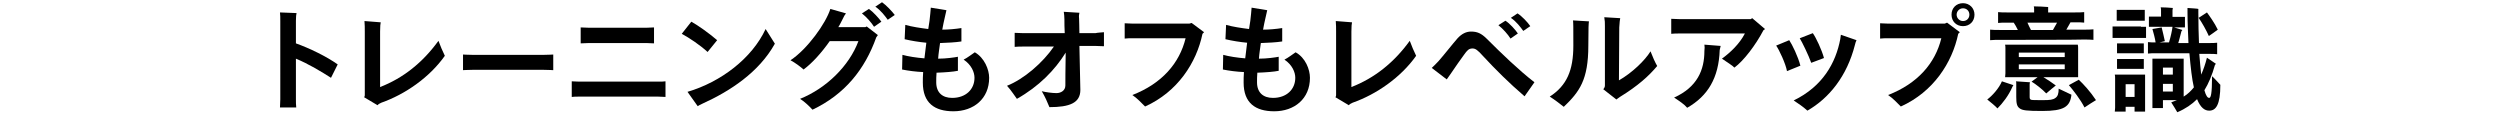
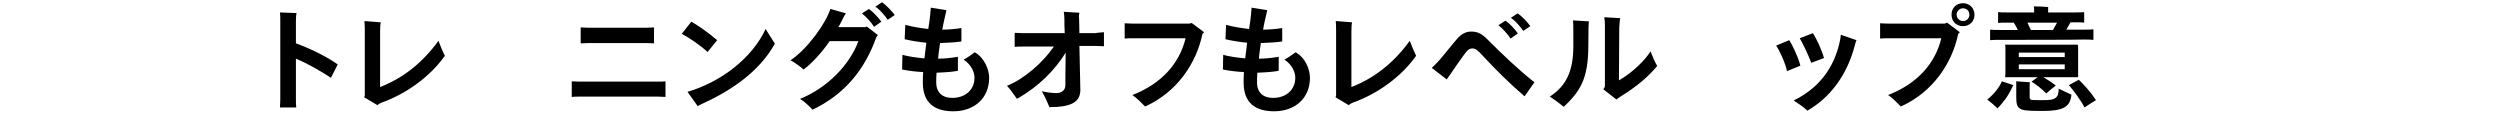
<svg xmlns="http://www.w3.org/2000/svg" version="1.1" id="_レイヤー_2" x="0px" y="0px" viewBox="0 0 784 36" style="enable-background:new 0 0 784 36;" xml:space="preserve">
  <g id="img">
    <g>
      <path d="M92.8,18.4v12.7c0,0.8,0,1.9,0.1,2.6h-5.1c0-0.6,0.1-1.7,0.1-2.6V6.7c0-1.1,0-2.1-0.1-2.8L93,4.1    c-0.1,0.3-0.2,1.2-0.2,2.4v7.1c4.2,1.5,9.6,4.1,13.1,6.6l-2.1,4.2C101,22.6,96.7,20,92.8,18.4L92.8,18.4z" />
      <path d="M139.5,17.5c-4.8,6.8-12.5,12.1-19.9,14.7c-0.5,0.2-1,0.5-1.2,0.8l-4.2-2.5c0.1-0.2,0.2-0.4,0.2-0.6v-20    c0-1.1,0-2.2-0.1-3.3l5.1,0.4c-0.1,0.5-0.2,1.1-0.2,2.9v17.4c7.2-2.8,13.3-7.6,18.3-14.5C138,14.2,138.9,16.3,139.5,17.5    L139.5,17.5z" />
-       <path d="M173.5,22c-0.1,0-1.6-0.1-2.9-0.1h-22.5c-1.2,0-2.8,0.1-2.9,0.1v-4.9c0.1,0,1.6,0.1,2.9,0.1h22.5c1.3,0,2.8-0.1,2.9-0.1    V22z" />
      <path d="M208.7,30.4c-0.6,0-1.6-0.1-2.3-0.1h-24.7c-0.8,0-1.9,0-2.4,0.1v-4.9c0.5,0,1.5,0.1,2.4,0.1h24.7c0.8,0,1.8,0,2.3-0.1    V30.4z M205.1,13.6c-0.6,0-1.7-0.1-2.4-0.1h-18c-0.7,0-1.9,0.1-2.6,0.1v-5c0.6,0,1.8,0.1,2.6,0.1h18c0.8,0,1.8-0.1,2.4-0.1    C205.1,8.6,205.1,13.6,205.1,13.6z" />
      <path d="M213.8,10.6l3-3.8c2.3,1.3,5.4,3.5,8.1,5.8l-3,3.7C219.5,14.1,216.2,11.9,213.8,10.6z M243,13.7c-5,9-14.1,14.9-22.7,18.8    c-0.7,0.3-1.2,0.6-1.5,0.8l-3.2-4.5c10.5-3.1,20.2-10.5,24.5-19.7L243,13.7L243,13.7z" />
      <path d="M271.8,8.3l3.5,2.7l-0.5,0.7c-3.6,10.1-9.9,17.9-20,22.7c-1-1.1-2.7-2.7-3.9-3.4c8.2-3.3,15.4-10.3,18.3-18.1h-9    c-2.6,3.7-5.5,6.9-8.2,8.9c-1-0.9-2.6-2.1-4.1-2.9c5.3-3.5,11.1-11.6,12.5-16.1l4.9,1.4c-0.4,0.5-0.7,1-0.9,1.5    c-0.5,0.9-0.9,1.9-1.5,2.8h8.5L271.8,8.3L271.8,8.3z M276.4,6.8l-2.3,1.6c-0.8-1.3-2.4-3.1-3.8-4.2l2.2-1.4    C273.8,3.7,275.6,5.7,276.4,6.8z M280.6,4.7l-2.2,1.5c-0.8-1.1-2.2-3-3.9-4.1l2.1-1.4C277.9,1.6,279.8,3.6,280.6,4.7L280.6,4.7z" />
      <path d="M310.2,24.4c0,6.6-4.9,10.5-11.2,10.5c-5.9,0-9.6-2.6-9.6-9c0-0.9,0-2.1,0.1-3.3c-2.3-0.1-4.6-0.4-6.6-0.8l0.1-4.6    c1.8,0.5,4.4,0.9,6.9,1.1c0.2-1.6,0.4-3.3,0.6-4.9c-2.2-0.2-4.7-0.6-6.8-1.1l0.2-4.5c2.1,0.6,4.8,1,7.2,1.3l0.4-2.6    c0.1-1.1,0.4-3.4,0.4-4.1l4.9,0.8c-0.3,1.1-0.6,2.9-0.9,4c-0.1,0.6-0.3,1.4-0.4,2.1c1.9,0,4.1-0.2,6-0.5l0,4.2    c-1.9,0.3-4.2,0.4-6.7,0.5c-0.2,1.6-0.5,3.3-0.6,4.9c2.5,0,5.2-0.4,6.2-0.6l0,4.4c-1.4,0.3-3.9,0.5-6.7,0.6    c-0.1,1.1-0.1,2.1-0.1,3c0,3.3,2,4.9,5,4.9c4.3,0,7-2.7,7-6.3c0-1.8-1-4.1-3.4-5.7c1.2-0.6,2.6-1.7,3.5-2.3    C308.7,18.1,310.2,21.8,310.2,24.4L310.2,24.4z" />
      <path d="M346.2,10.1v4.4c-0.7,0-2-0.1-2.8-0.1h-4.9c0.1,6,0.3,12.8,0.3,13.8c0,4.1-3.4,5.4-9.7,5.4c-0.7-1.7-1.3-3.1-2.4-5    c1.1,0.3,3.3,0.6,4.6,0.6c1.4,0,2.8-0.8,2.8-2.4c0-0.8,0-5.4,0.1-10.3c-3.4,5.5-8.4,10.6-15.3,14.5c-0.4-0.5-1.8-2.7-3.1-4.1    c5.3-2.1,11.2-7.2,14.7-12.3H321c-0.8,0-2.1,0-2.8,0.1v-4.4c0.7,0,2,0.1,2.8,0.1h12.9c-0.1-1.7-0.1-3.1-0.1-4.3    c0-0.9-0.1-1.7-0.2-2.4l4.9,0.3c-0.1,0.4-0.2,1.1-0.1,1.8c0,0.7,0.1,2.4,0.1,4.6h5C344.3,10.2,345.5,10.2,346.2,10.1z" />
      <path d="M377.6,10.1l-0.5,0.5c-1.9,9.1-7.8,18.2-18,22.8c-1.2-1.2-2.5-2.6-4-3.6c9.3-3.6,14.8-10,16.7-17.8h-16.7    c-0.7,0-1.8,0-2.4,0.1V7.3c0.5,0,1.6,0.1,2.4,0.1H373l0.7-0.2L377.6,10.1L377.6,10.1z" />
      <path d="M410.8,24.4c0,6.6-4.9,10.5-11.2,10.5c-5.9,0-9.6-2.6-9.6-9c0-0.9,0-2.1,0.1-3.3c-2.3-0.1-4.6-0.4-6.6-0.8l0.1-4.6    c1.8,0.5,4.4,0.9,6.9,1.1c0.2-1.6,0.4-3.3,0.6-4.9c-2.2-0.2-4.7-0.6-6.8-1.1l0.2-4.5c2.1,0.6,4.8,1,7.2,1.3l0.4-2.6    c0.1-1.1,0.4-3.4,0.4-4.1l4.9,0.8c-0.3,1.1-0.6,2.9-0.9,4c-0.1,0.6-0.3,1.4-0.4,2.1c1.9,0,4.1-0.2,6-0.5l0,4.2    c-1.9,0.3-4.2,0.4-6.7,0.5c-0.2,1.6-0.5,3.3-0.6,4.9c2.5,0,5.2-0.4,6.2-0.6l0,4.4c-1.4,0.3-3.9,0.5-6.7,0.6    c-0.1,1.1-0.1,2.1-0.1,3c0,3.3,2,4.9,5,4.9c4.3,0,7-2.7,7-6.3c0-1.8-1-4.1-3.4-5.7c1.2-0.6,2.6-1.7,3.5-2.3    C409.4,18.1,410.8,21.8,410.8,24.4L410.8,24.4z" />
      <path d="M444.1,17.5c-4.8,6.8-12.5,12.1-19.9,14.7c-0.5,0.2-1,0.5-1.2,0.8l-4.2-2.5c0.1-0.2,0.2-0.4,0.2-0.6v-20    c0-1.1,0-2.2-0.1-3.3L424,7c-0.1,0.5-0.2,1.1-0.2,2.9v17.4c7.2-2.8,13.3-7.6,18.3-14.5C442.6,14.2,443.5,16.3,444.1,17.5    L444.1,17.5z" />
      <path d="M478.1,30.2c-5-4.3-9.1-8.4-13-12.6c-1.7-1.9-2.4-2.4-3.3-2.4c-1.2,0-1.7,0.6-2.7,2c-1.3,1.8-2.6,3.6-4.2,6l-1.2,1.7    l-4.7-3.6c0.5-0.5,1.3-1.2,2.1-2.1c1.6-1.8,4.5-5.5,6-7.2c1.3-1.4,2.7-2.1,4.2-2.1c1.9,0,3.2,0.5,5,2.3c4.6,4.6,10,9.8,14.9,13.6    L478.1,30.2L478.1,30.2z M476,10.5l-2.3,1.6c-0.8-1.3-2.4-3.1-3.8-4.2l2.2-1.4C473.4,7.3,475.3,9.4,476,10.5z M479.9,8.2l-2.2,1.5    c-0.8-1.1-2.2-3-3.9-4.1l2.1-1.4C477.3,5.1,479.1,7,479.9,8.2L479.9,8.2z" />
      <path d="M493.3,6.4l5,0.3c-0.1,0.5-0.2,1.8-0.2,7.6c0,10.8-2.8,14.5-7.7,19.2c-1.4-1.1-2.8-2.2-4.4-3.2c5.4-3.5,7.4-8.3,7.4-16    C493.4,8.2,493.4,7.5,493.3,6.4z M519.7,20.7c-2.6,3.1-6,6.2-11.7,9.7c-0.5,0.4-0.9,0.6-1.1,0.8l-4.1-3.2c0.3-0.4,0.5-0.7,0.5-1.2    V8.2c0-1.1,0-1.7-0.2-2.8l5,0.3c-0.1,0.8-0.2,0.8-0.3,2.9l-0.1,16.6c4.2-2.4,8.2-6.3,9.9-9.1C518.2,17.7,519.1,19.7,519.7,20.7    L519.7,20.7z" />
-       <path d="M553.5,9.1l-0.5,0.4c-2.4,4.6-6.2,9.6-9.1,11.7c-0.4-0.5-2.4-1.8-3.9-2.8c2.6-1.9,5.5-4.6,7.2-7.9h-20.5    c-0.8,0-1.9,0-2.6,0.1V5.9c0.6,0,1.8,0.1,2.6,0.1H549l0.5-0.3C549.5,5.7,553.5,9.1,553.5,9.1z M534.5,14l5.1,0.4    c-0.1,0.4-0.2,0.8-0.3,1.3c-0.3,8.7-3.7,14.4-10.2,18.1c-0.8-1-2.4-2.1-4.1-3.2c7.3-3.3,9.5-8.7,9.5-14.6    C534.6,15.3,534.6,14.5,534.5,14L534.5,14z" />
      <path d="M557,14.3l4.1-1.7c0.9,1.3,2.8,5.2,3.5,8l-4.2,1.7C560,20,557.9,15.5,557,14.3L557,14.3z M562.5,31.5    c9.1-4.4,13.2-11.8,14.6-19.2l0.2-1.4l4.9,1.7c-0.2,0.4-0.4,1-0.5,1.5c-2.5,9.8-8.1,16.7-14.9,20.6    C565.6,33.6,563.9,32.4,562.5,31.5L562.5,31.5z M564.4,12l4.1-1.6c1,1.4,2.8,5.2,3.5,7.8l-4,1.5C567.2,17.4,565.1,13.1,564.4,12    L564.4,12z" />
      <path d="M610.6,7.1l4,3l-0.5,0.5c-1.9,9.1-7.8,18.2-18,22.8c-1.2-1.2-2.5-2.6-4-3.6c9.3-3.6,14.8-10,16.7-17.8H592    c-0.7,0-1.8,0-2.4,0.1V7.3c0.5,0,1.6,0.1,2.4,0.1h17.9L610.6,7.1L610.6,7.1z M619.2,4.6c0,2.1-1.5,3.6-3.6,3.6    c-2.1,0-3.6-1.5-3.6-3.6s1.5-3.6,3.6-3.6C617.6,1,619.2,2.5,619.2,4.6z M617.6,4.6c0-1.2-0.9-2-2-2s-2,0.9-2,2s0.9,2,2,2    C616.8,6.6,617.6,5.7,617.6,4.6z" />
      <path d="M627.8,25.5l3.6,1.2l-0.3,0.5c-1.2,2.8-3.1,5.2-4.7,6.8c-0.6-0.7-2.2-2-3.2-2.8C624.7,30.1,626.9,27.7,627.8,25.5    L627.8,25.5z M627.4,12.5c-1.3,0-2.4,0-3.3,0.1V9.3c0.9,0.1,1.9,0.1,3.3,0.1h5.4c-0.4-0.9-0.9-1.7-1.3-2.3h-2.1    c-1.2,0-2.1,0-2.8,0.1V3.8c0.8,0.1,1.7,0.1,2.8,0.1h8.5v-1c0-0.2,0-0.6-0.1-0.9c1,0,3.6,0.1,4.5,0.2c0,0.2,0,0.5,0,0.7v1h8.5    c1.1,0,2,0,2.8-0.1v3.3C653,7,652,7,650.9,7h-1.6c-0.3,0.6-0.8,1.4-1.3,2.3h5.3c1.3,0,2.3,0,3.2-0.1v3.3c-0.9-0.1-1.9-0.1-3.2-0.1    C653.3,12.5,627.4,12.5,627.4,12.5z M651.7,15.2V23l0,1.2h-10.9c1.2,0.7,2.7,1.7,3.9,2.6c-0.6,0.5-2,1.6-3,2.5    c-1.2-1.3-3.4-3-4.6-3.7l1.9-1.4h-10.2c0-0.3,0.1-0.8,0.1-1.2v-7.8c0-0.4,0-0.8-0.1-1.2h22.8C651.7,14.4,651.7,14.8,651.7,15.2    L651.7,15.2z M645.6,27.8l4,1.9c-0.4,3.8-2.4,5.1-9.1,5.1c-5,0-6.3-0.2-7.1-0.8c-0.9-0.6-1.1-1.6-1.1-3.6v-4.2    c0-0.3,0-0.5-0.1-0.7l4.4,0.3c0,0.1-0.1,0.3-0.1,0.6v4.1c0,0.5,0.2,0.7,0.5,0.8c0.5,0.1,1.2,0.1,3.8,0.1c2,0,3-0.1,3.8-0.7    C645.3,30.2,645.6,29.4,645.6,27.8L645.6,27.8z M633.1,16.5v1.4h14.4v-1.4H633.1z M647.5,21.7v-1.5h-14.4v1.5H647.5z M636.9,9.4    h6.9c0.4-0.7,0.9-1.6,1.3-2.3h-9.3C636.1,7.8,636.5,8.6,636.9,9.4z M657.3,31.4c-0.9,0.5-2.2,1.4-3.6,2.3c-1.2-2.4-3.6-5.5-4.9-7    l3.1-1.7C653.3,26.3,655.6,28.8,657.3,31.4z" />
-       <path d="M671.4,8.4c0.6,0,1.1,0,1.6,0v3.5c-0.5,0-1,0-1.6,0h-7.3c-0.5,0-1,0-1.6,0V8.3c0.5,0,1,0,1.6,0H671.4z M672.7,24.6v9.2    l0,1.2h-3.3v-1.5h-2.8v1.5h-3.4c0-0.3,0.1-0.8,0.1-1.2v-9.2c0-0.5,0-0.8-0.1-1.2h9.5C672.7,23.8,672.7,24.1,672.7,24.6z     M665.2,6.5c-0.5,0-0.9,0-1.4,0V3.1c0.5,0,0.9,0,1.4,0h6c0.5,0,1,0,1.4,0v3.4c-0.5,0-1,0-1.4,0L665.2,6.5L665.2,6.5z M665.3,16.7    c-0.5,0-0.9,0-1.4,0v-3.1c0.5,0,0.9,0,1.4,0h5.6c0.5,0,0.9,0,1.4,0v3.1c-0.5,0-0.9,0-1.4,0C670.9,16.7,665.3,16.7,665.3,16.7z     M663.9,18.5c0.5,0,0.9,0,1.4,0h5.6c0.5,0,0.9,0,1.4,0v3.1c-0.5,0-0.9,0-1.4,0h-5.6c-0.5,0-0.9,0-1.4,0V18.5z M669.4,30.4v-4h-2.8    v4H669.4z M696.3,26.6c0,6.3-1.4,8.1-3.5,8.1c-1.4,0-2.7-0.9-3.8-3.6c-1.6,1.6-3.6,3-6.2,4.1c-0.4-0.7-1.3-2.2-1.9-3.1    c0.6-0.2,1.2-0.5,1.8-0.7h-4.4v2.5H675c0-0.4,0-0.9,0-1.4V19.8c0-0.5,0-1,0-1.4h9.8c0,0.4,0,0.8,0,1.2v10.7    c1.3-0.8,2.3-1.8,3.2-2.9c-0.6-2.6-1-6.1-1.4-10.7h-10.5c-1,0-1.8,0-2.5,0.1v-3.6c0.7,0.1,1.5,0.1,2.4,0.1c-0.2-1.4-0.7-3.1-1-4.2    l2.9-0.5c0.3,1.1,0.7,3,1,4.3c-0.5,0.1-1.1,0.3-1.7,0.4h3c0.5-1.6,1-3.9,1.1-4.9h-5.8c-0.6,0-1.1,0-1.6,0V5.2c0.5,0,1,0,1.6,0h2.2    V3.2c0-0.1,0-0.6-0.1-0.9c0.8,0,3,0.1,3.8,0.2c0,0.2-0.1,0.5-0.1,0.7v2.1h2.3c0.6,0,1.1,0,1.6,0v3.3c-0.5,0-1,0-1.6,0h-1.8    l2.6,0.8l-0.3,0.4c-0.3,1-0.6,2.5-1,3.7h3.2c-0.1-2.8-0.3-6.1-0.3-9.7c0-0.5,0-1,0-1.3c1.4,0.1,3.2,0.2,3.4,0.3c0,0.2,0,0.6,0,1.1    c0,3.7,0.1,6.9,0.2,9.6h3.2c1,0,1.8,0,2.5-0.1v3.6c-0.7-0.1-1.5-0.1-2.5-0.1h-3.1c0.2,2.6,0.4,4.7,0.6,6.5    c0.7-1.6,1.3-3.3,1.8-5.3l2.8,1.9c-0.1,0.1-0.2,0.3-0.3,0.4c-0.9,3.2-2,5.8-3.3,7.9c0.5,1.8,1,2.4,1.5,2.4c0.5,0,0.9-1.1,0.9-6.8    C694.6,24.7,695.8,26.1,696.3,26.6L696.3,26.6z M678.3,21.2v2.2h3.1v-2.2H678.3z M681.4,28.7v-2.4h-3.1v2.4H681.4z M689.5,5.6    l2.6-1.7c0.8,1.1,2.4,3.3,3.4,5.4c-0.9,0.7-1.8,1.3-2.8,2C691.9,9.5,690.5,7,689.5,5.6L689.5,5.6z" />
    </g>
  </g>
</svg>